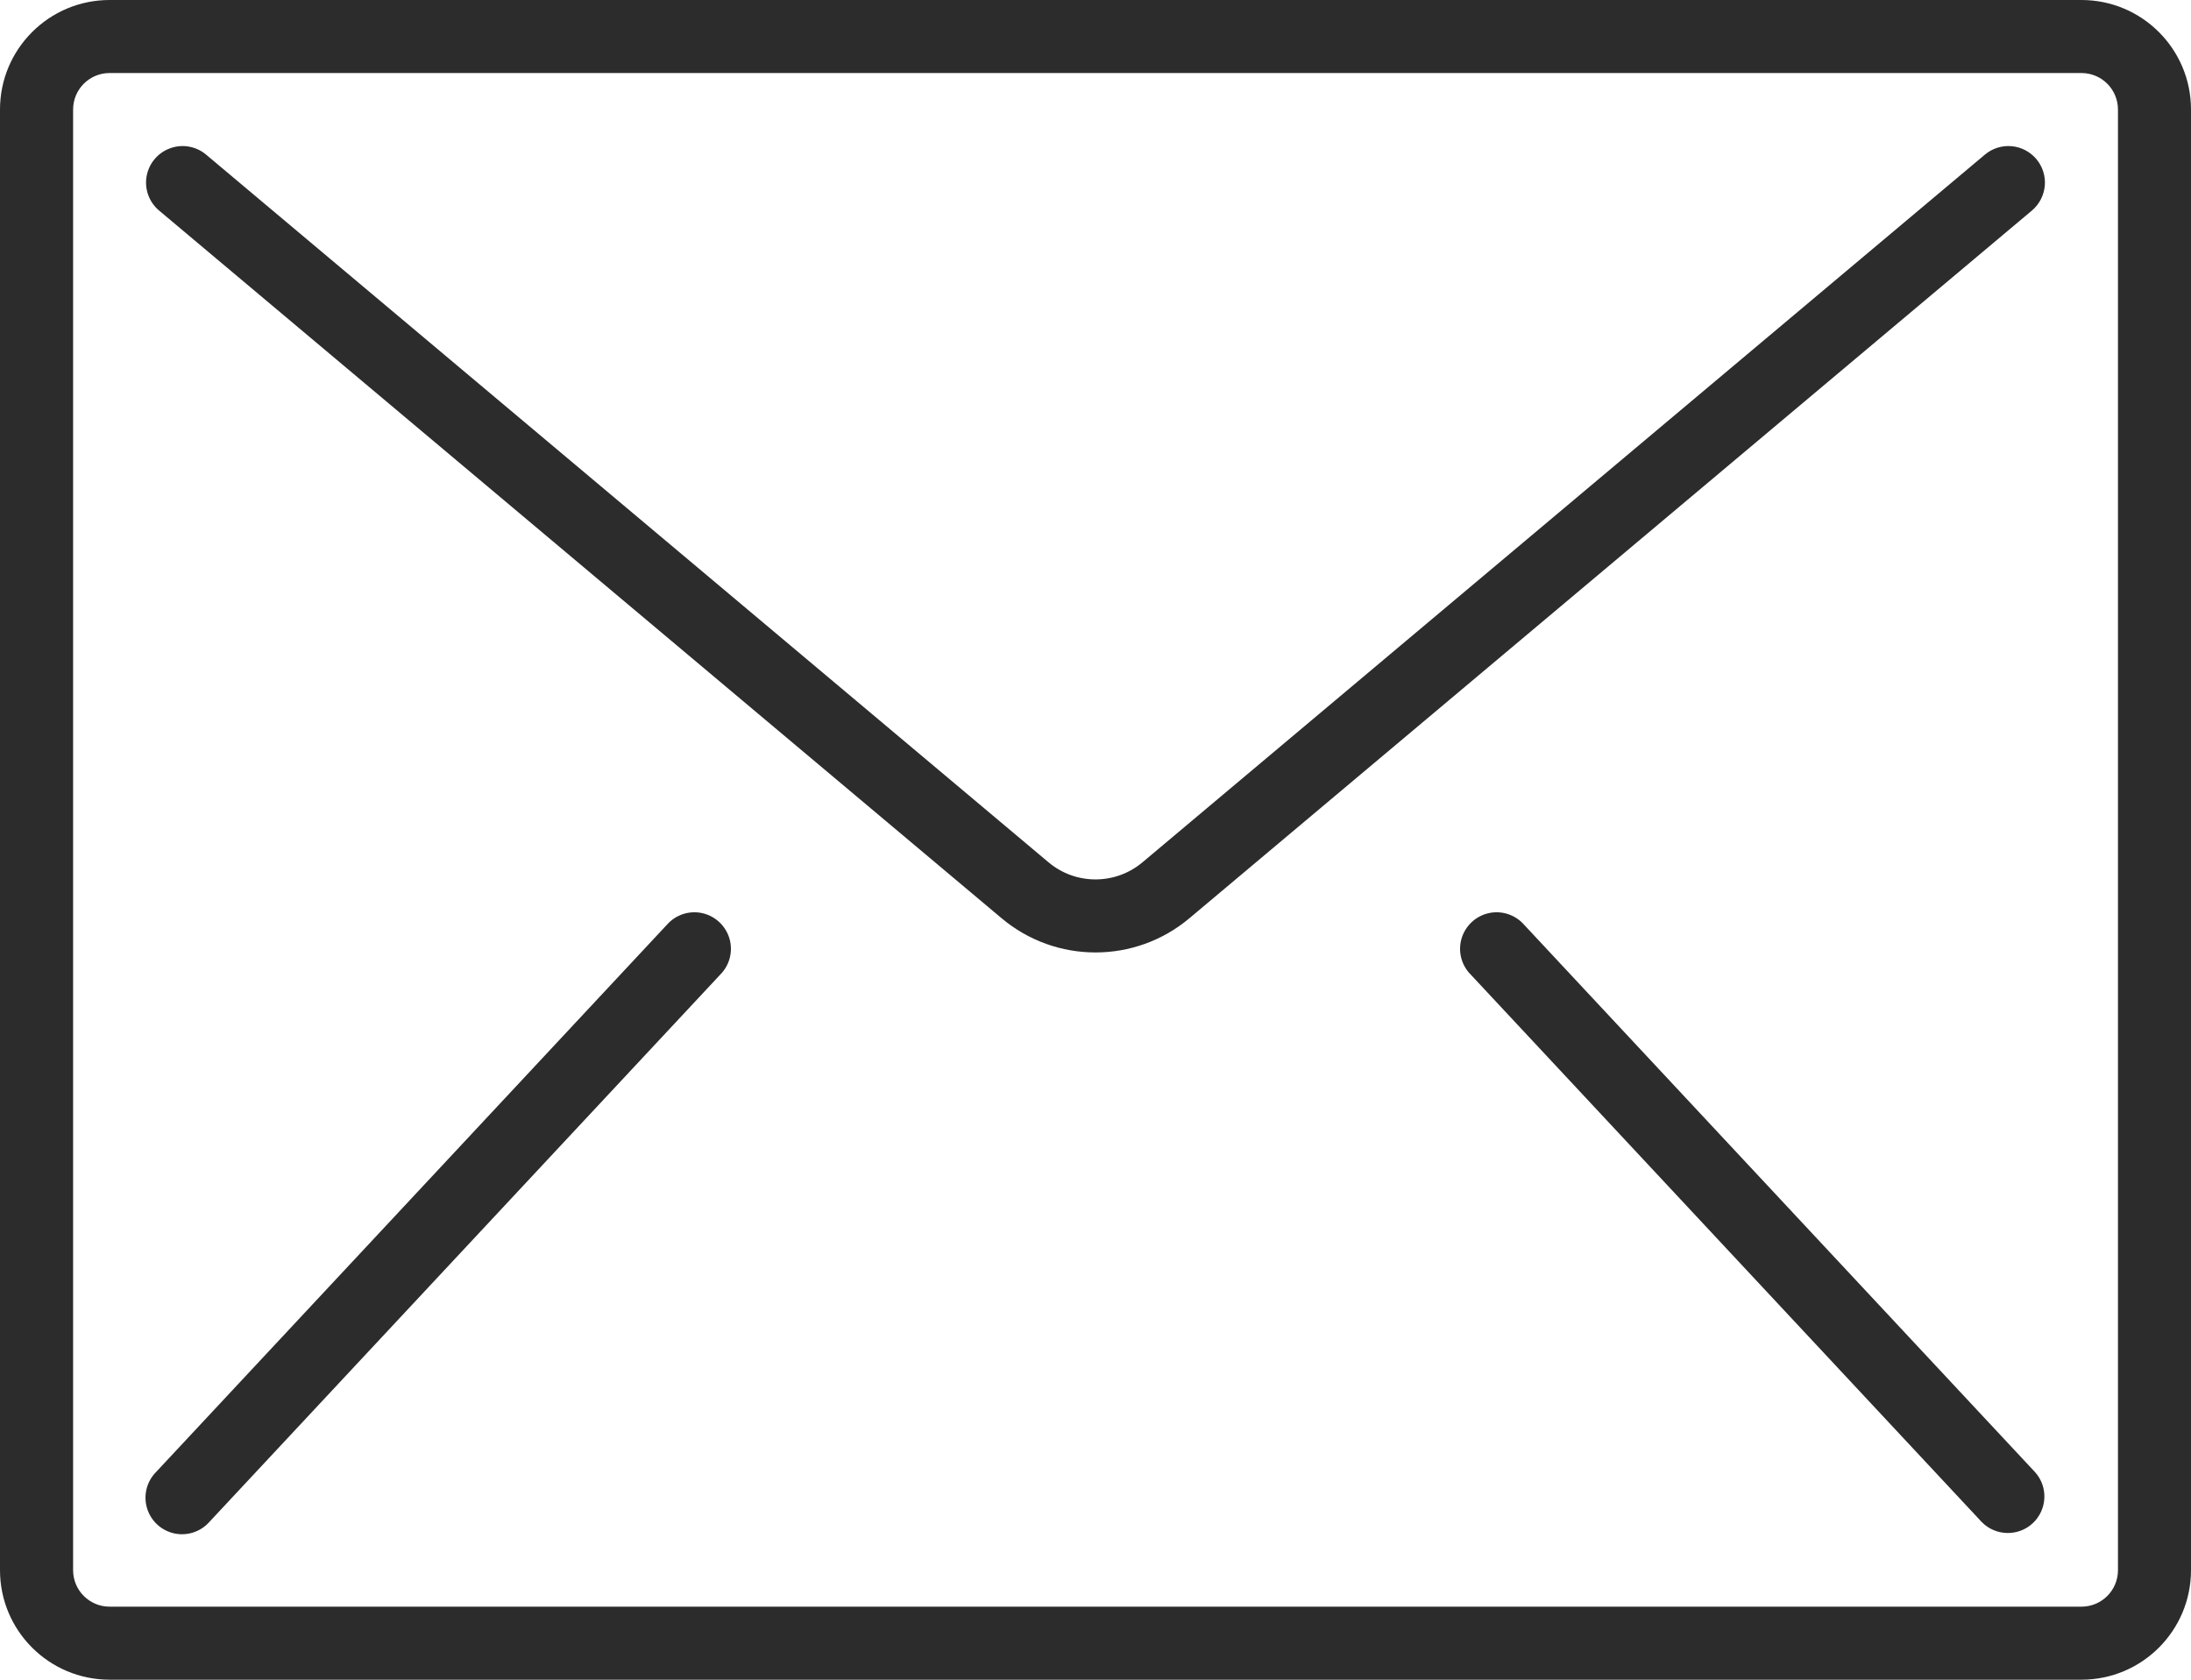
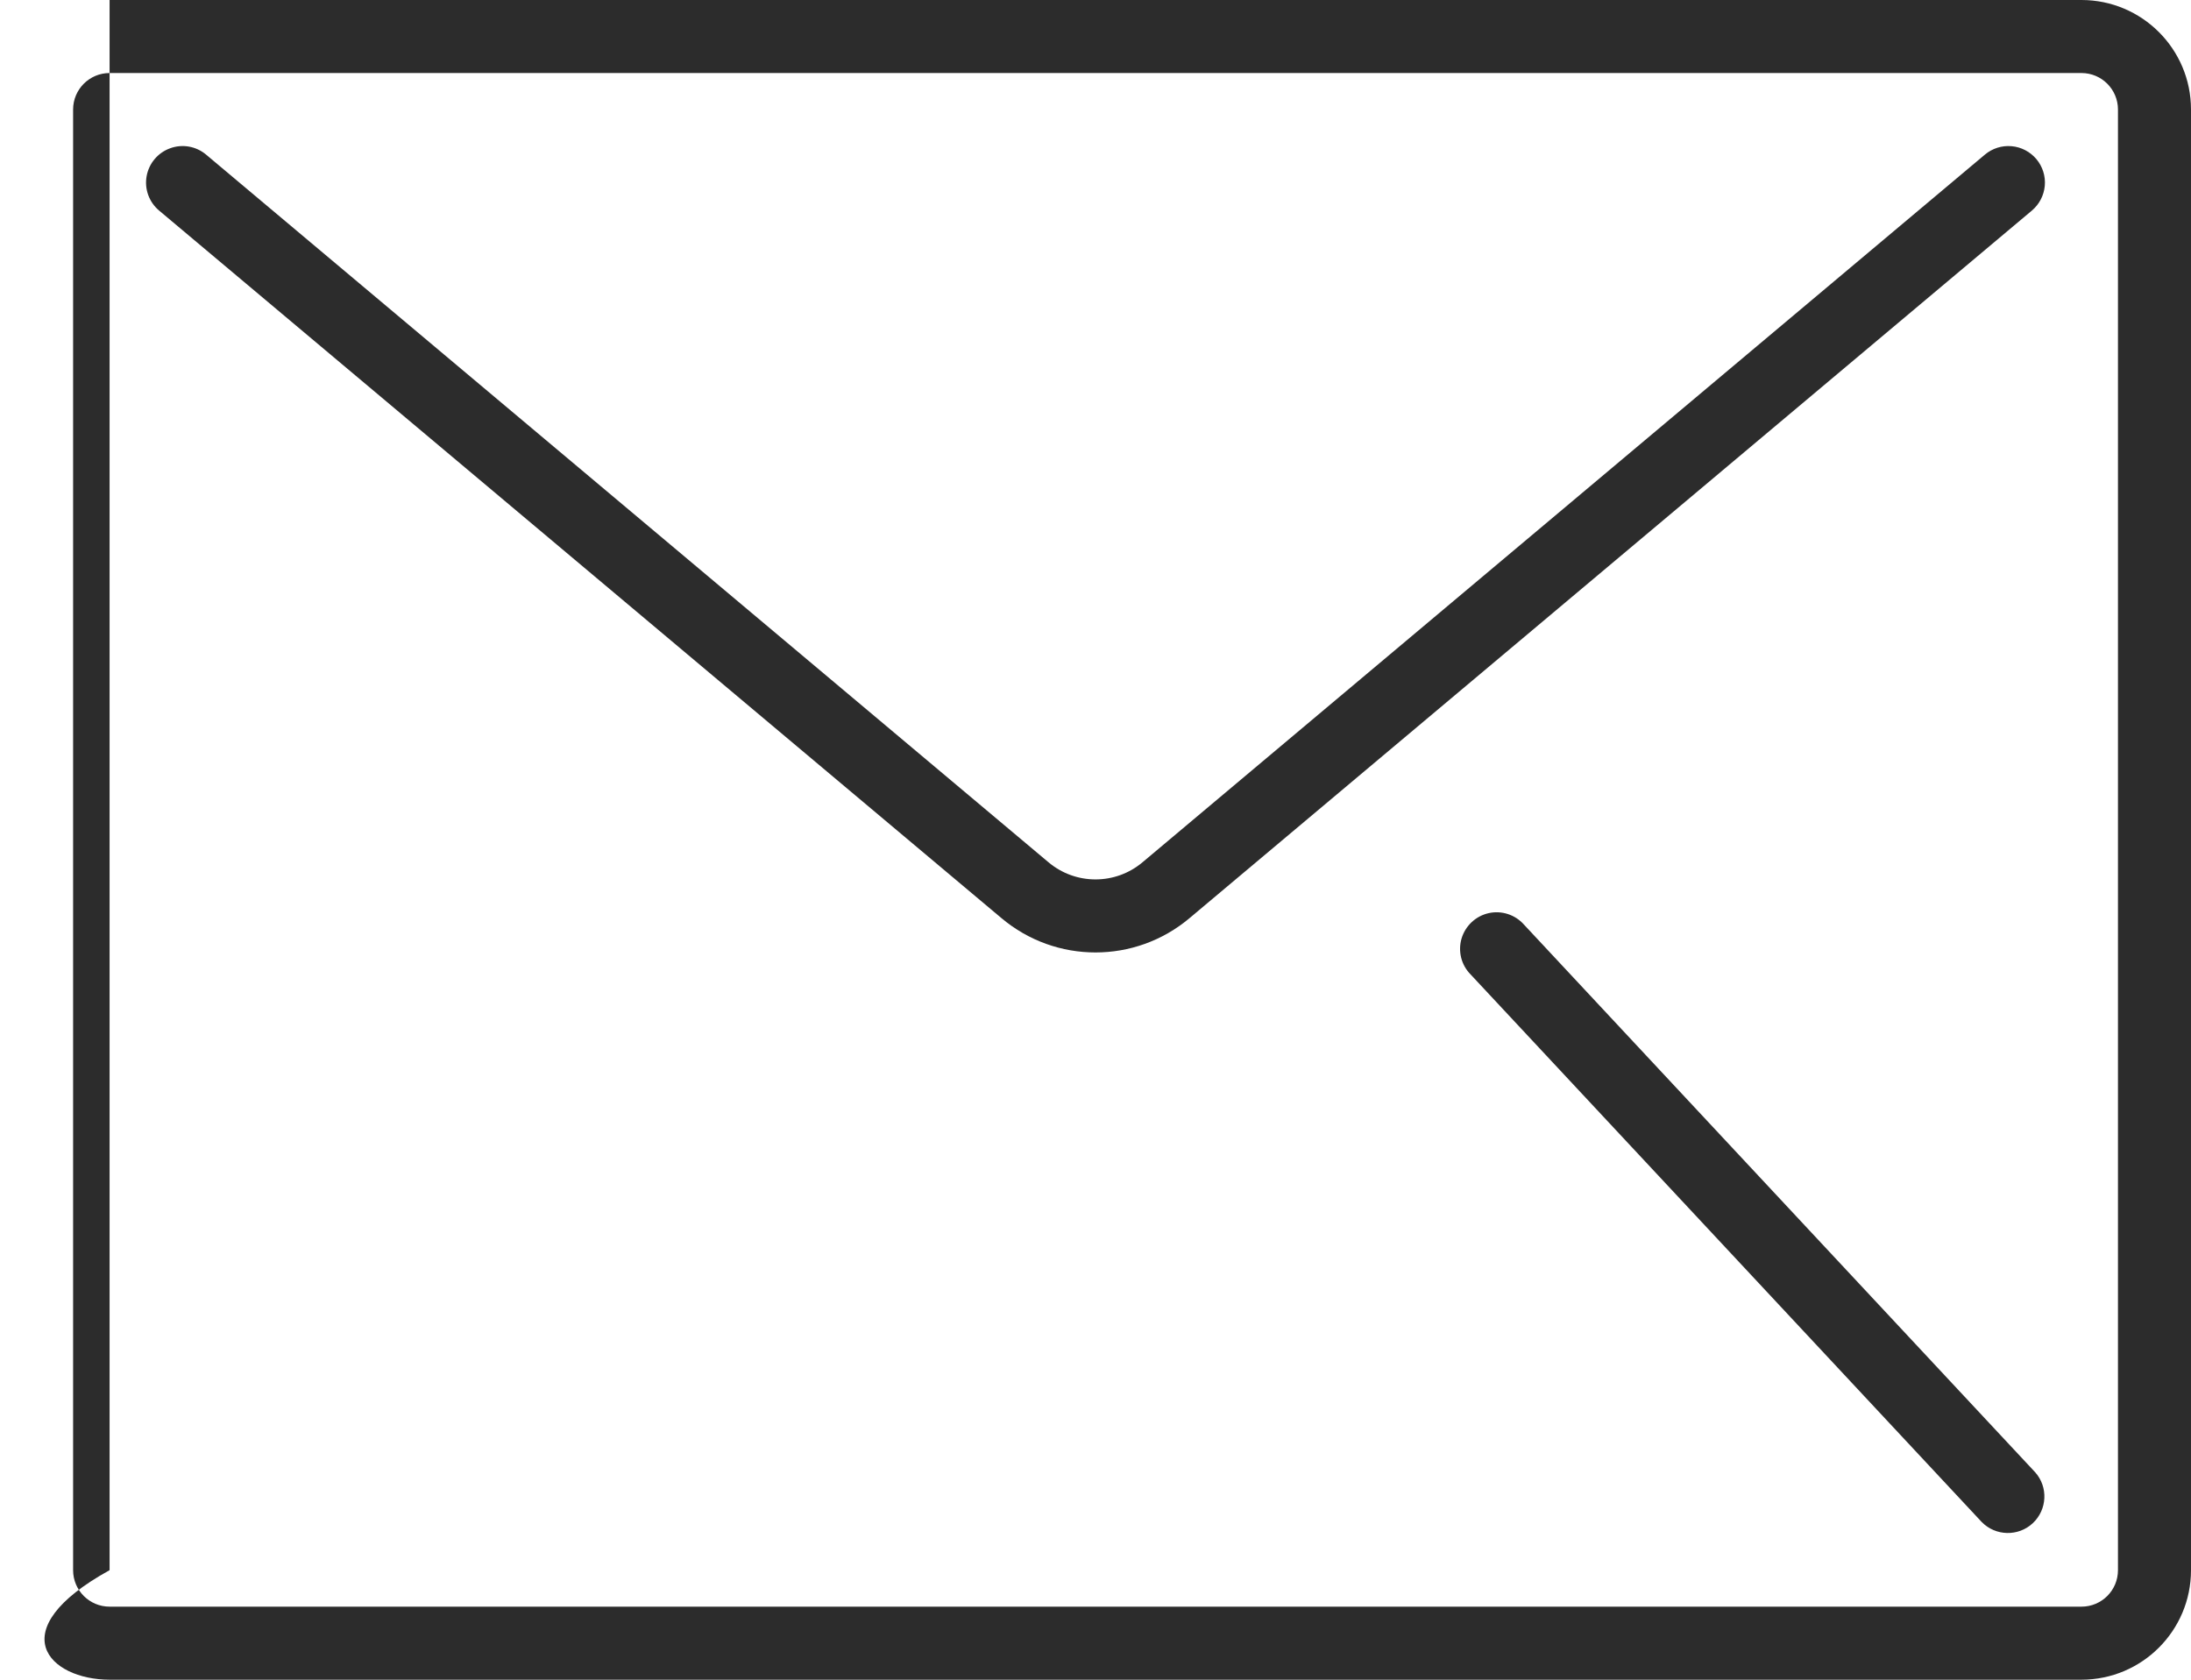
<svg xmlns="http://www.w3.org/2000/svg" version="1.1" id="Layer_1" x="0px" y="0px" viewBox="0 0 32.609 25" style="enable-background:new 0 0 32.609 25;" xml:space="preserve">
  <style type="text/css">
	.st0{fill:#BFD9B3;}
	.st1{fill:#FFFFFF;}
	.st2{fill:#FFFFFF;stroke:#FFFFFF;stroke-width:0.5;stroke-miterlimit:10;}
	.st3{opacity:0.3;fill:#111111;}
	.st4{fill:none;stroke:#BFD9B3;stroke-miterlimit:10;}
	.st5{fill:#FFFFFF;stroke:#FFFFFF;stroke-width:0.3;stroke-miterlimit:10;}
	.st6{fill:#2C2C2C;}
</style>
  <g>
    <g>
      <g>
        <g>
-           <path class="st6" d="M30.978,0H1.631C0.73,0,0,0.73,0,1.63V23.37C0,24.27,0.73,25,1.631,25h29.348c0.9,0,1.63-0.73,1.63-1.63      V1.63C32.609,0.73,31.879,0,30.978,0z M31.522,23.37c0,0.3-0.243,0.543-0.543,0.543H1.631c-0.3,0-0.543-0.243-0.543-0.543V1.63      c0-0.3,0.243-0.543,0.543-0.543h29.348c0.3,0,0.543,0.243,0.543,0.543L31.522,23.37L31.522,23.37z" />
+           <path class="st6" d="M30.978,0H1.631V23.37C0,24.27,0.73,25,1.631,25h29.348c0.9,0,1.63-0.73,1.63-1.63      V1.63C32.609,0.73,31.879,0,30.978,0z M31.522,23.37c0,0.3-0.243,0.543-0.543,0.543H1.631c-0.3,0-0.543-0.243-0.543-0.543V1.63      c0-0.3,0.243-0.543,0.543-0.543h29.348c0.3,0,0.543,0.243,0.543,0.543L31.522,23.37L31.522,23.37z" />
          <path class="st6" d="M29.939,2.176c-0.144-0.013-0.286,0.032-0.397,0.125L17.004,12.834c-0.404,0.34-0.995,0.34-1.399,0      L3.067,2.301C2.918,2.176,2.714,2.14,2.532,2.207C2.349,2.273,2.216,2.432,2.182,2.623s0.037,0.386,0.186,0.511l12.538,10.532      c0.808,0.68,1.989,0.68,2.797,0L30.241,3.134c0.11-0.093,0.179-0.225,0.192-0.369S30.4,2.478,30.308,2.368      C30.215,2.258,30.082,2.188,29.939,2.176z" />
-           <path class="st6" d="M10.453,13.591c-0.192-0.043-0.393,0.022-0.524,0.169L2.32,21.912c-0.138,0.141-0.188,0.346-0.132,0.534      c0.056,0.189,0.21,0.333,0.403,0.376c0.192,0.043,0.393-0.022,0.524-0.169l7.609-8.152c0.138-0.141,0.188-0.346,0.132-0.534      C10.799,13.778,10.645,13.634,10.453,13.591z" />
          <path class="st6" d="M22.68,13.76c-0.131-0.147-0.332-0.212-0.524-0.169s-0.346,0.187-0.403,0.376      c-0.056,0.189-0.006,0.393,0.132,0.534l7.609,8.152c0.206,0.211,0.544,0.219,0.76,0.018c0.216-0.202,0.232-0.539,0.035-0.759      L22.68,13.76z" />
        </g>
      </g>
    </g>
  </g>
</svg>